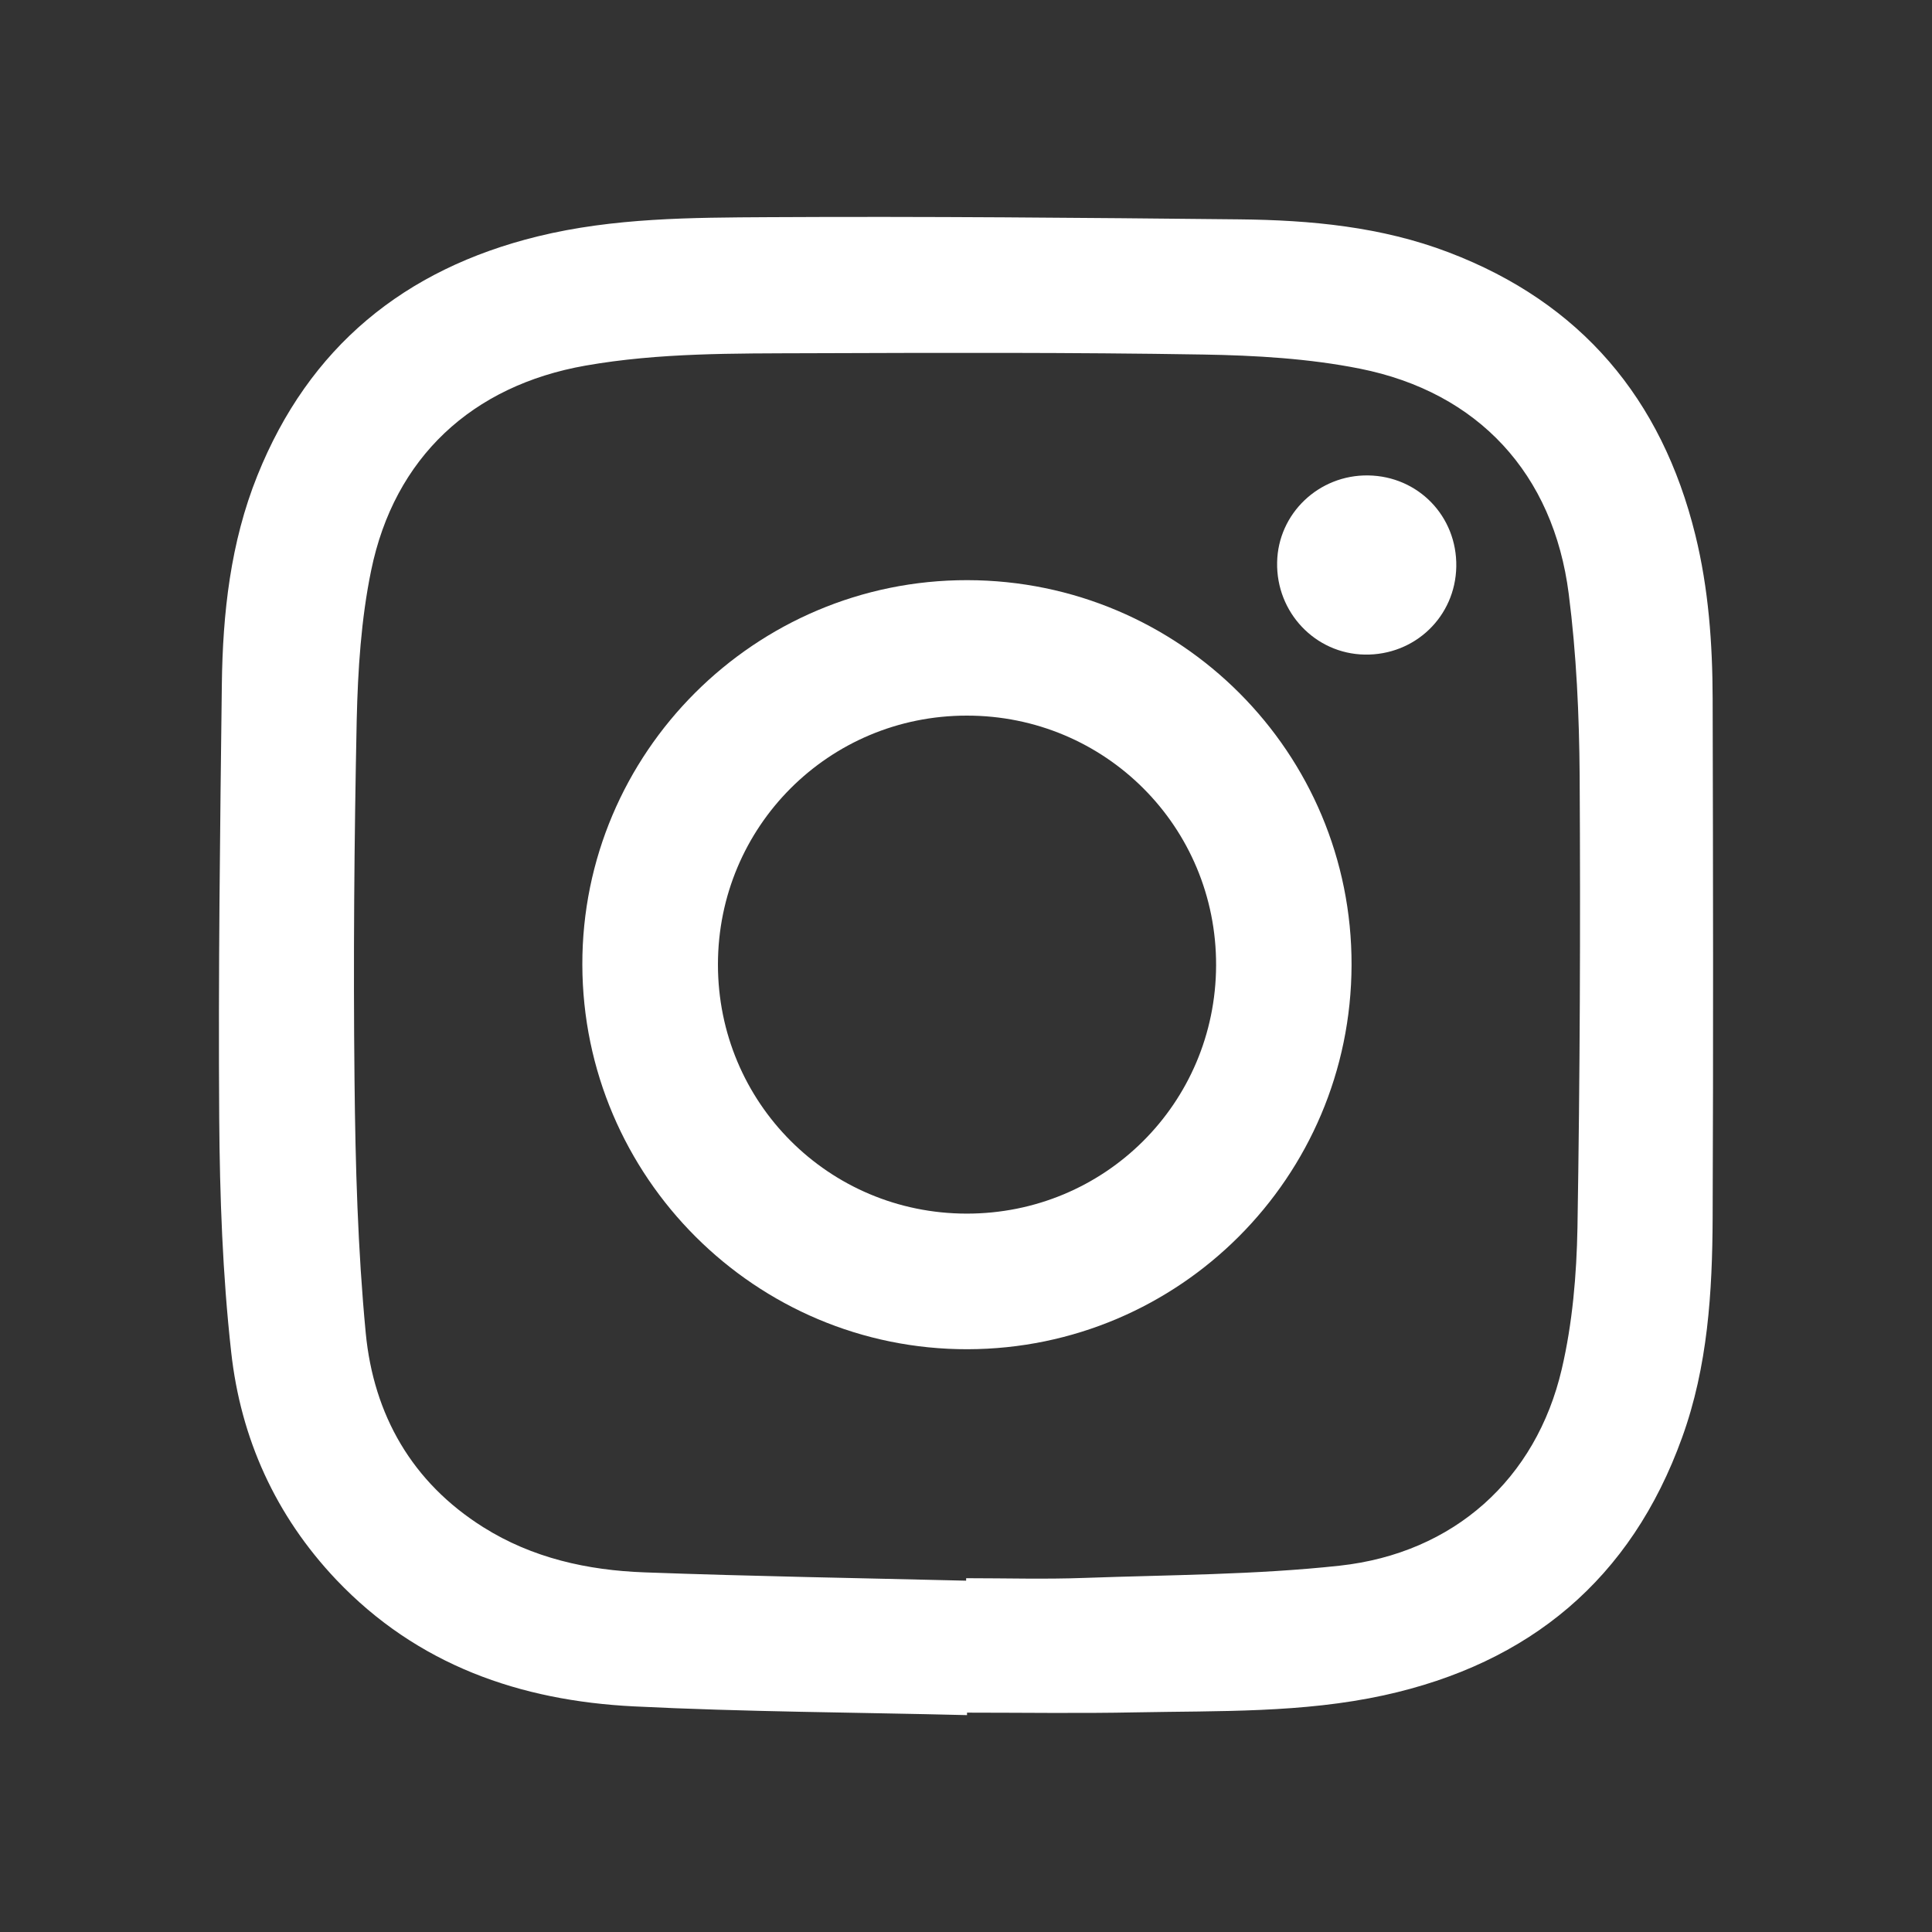
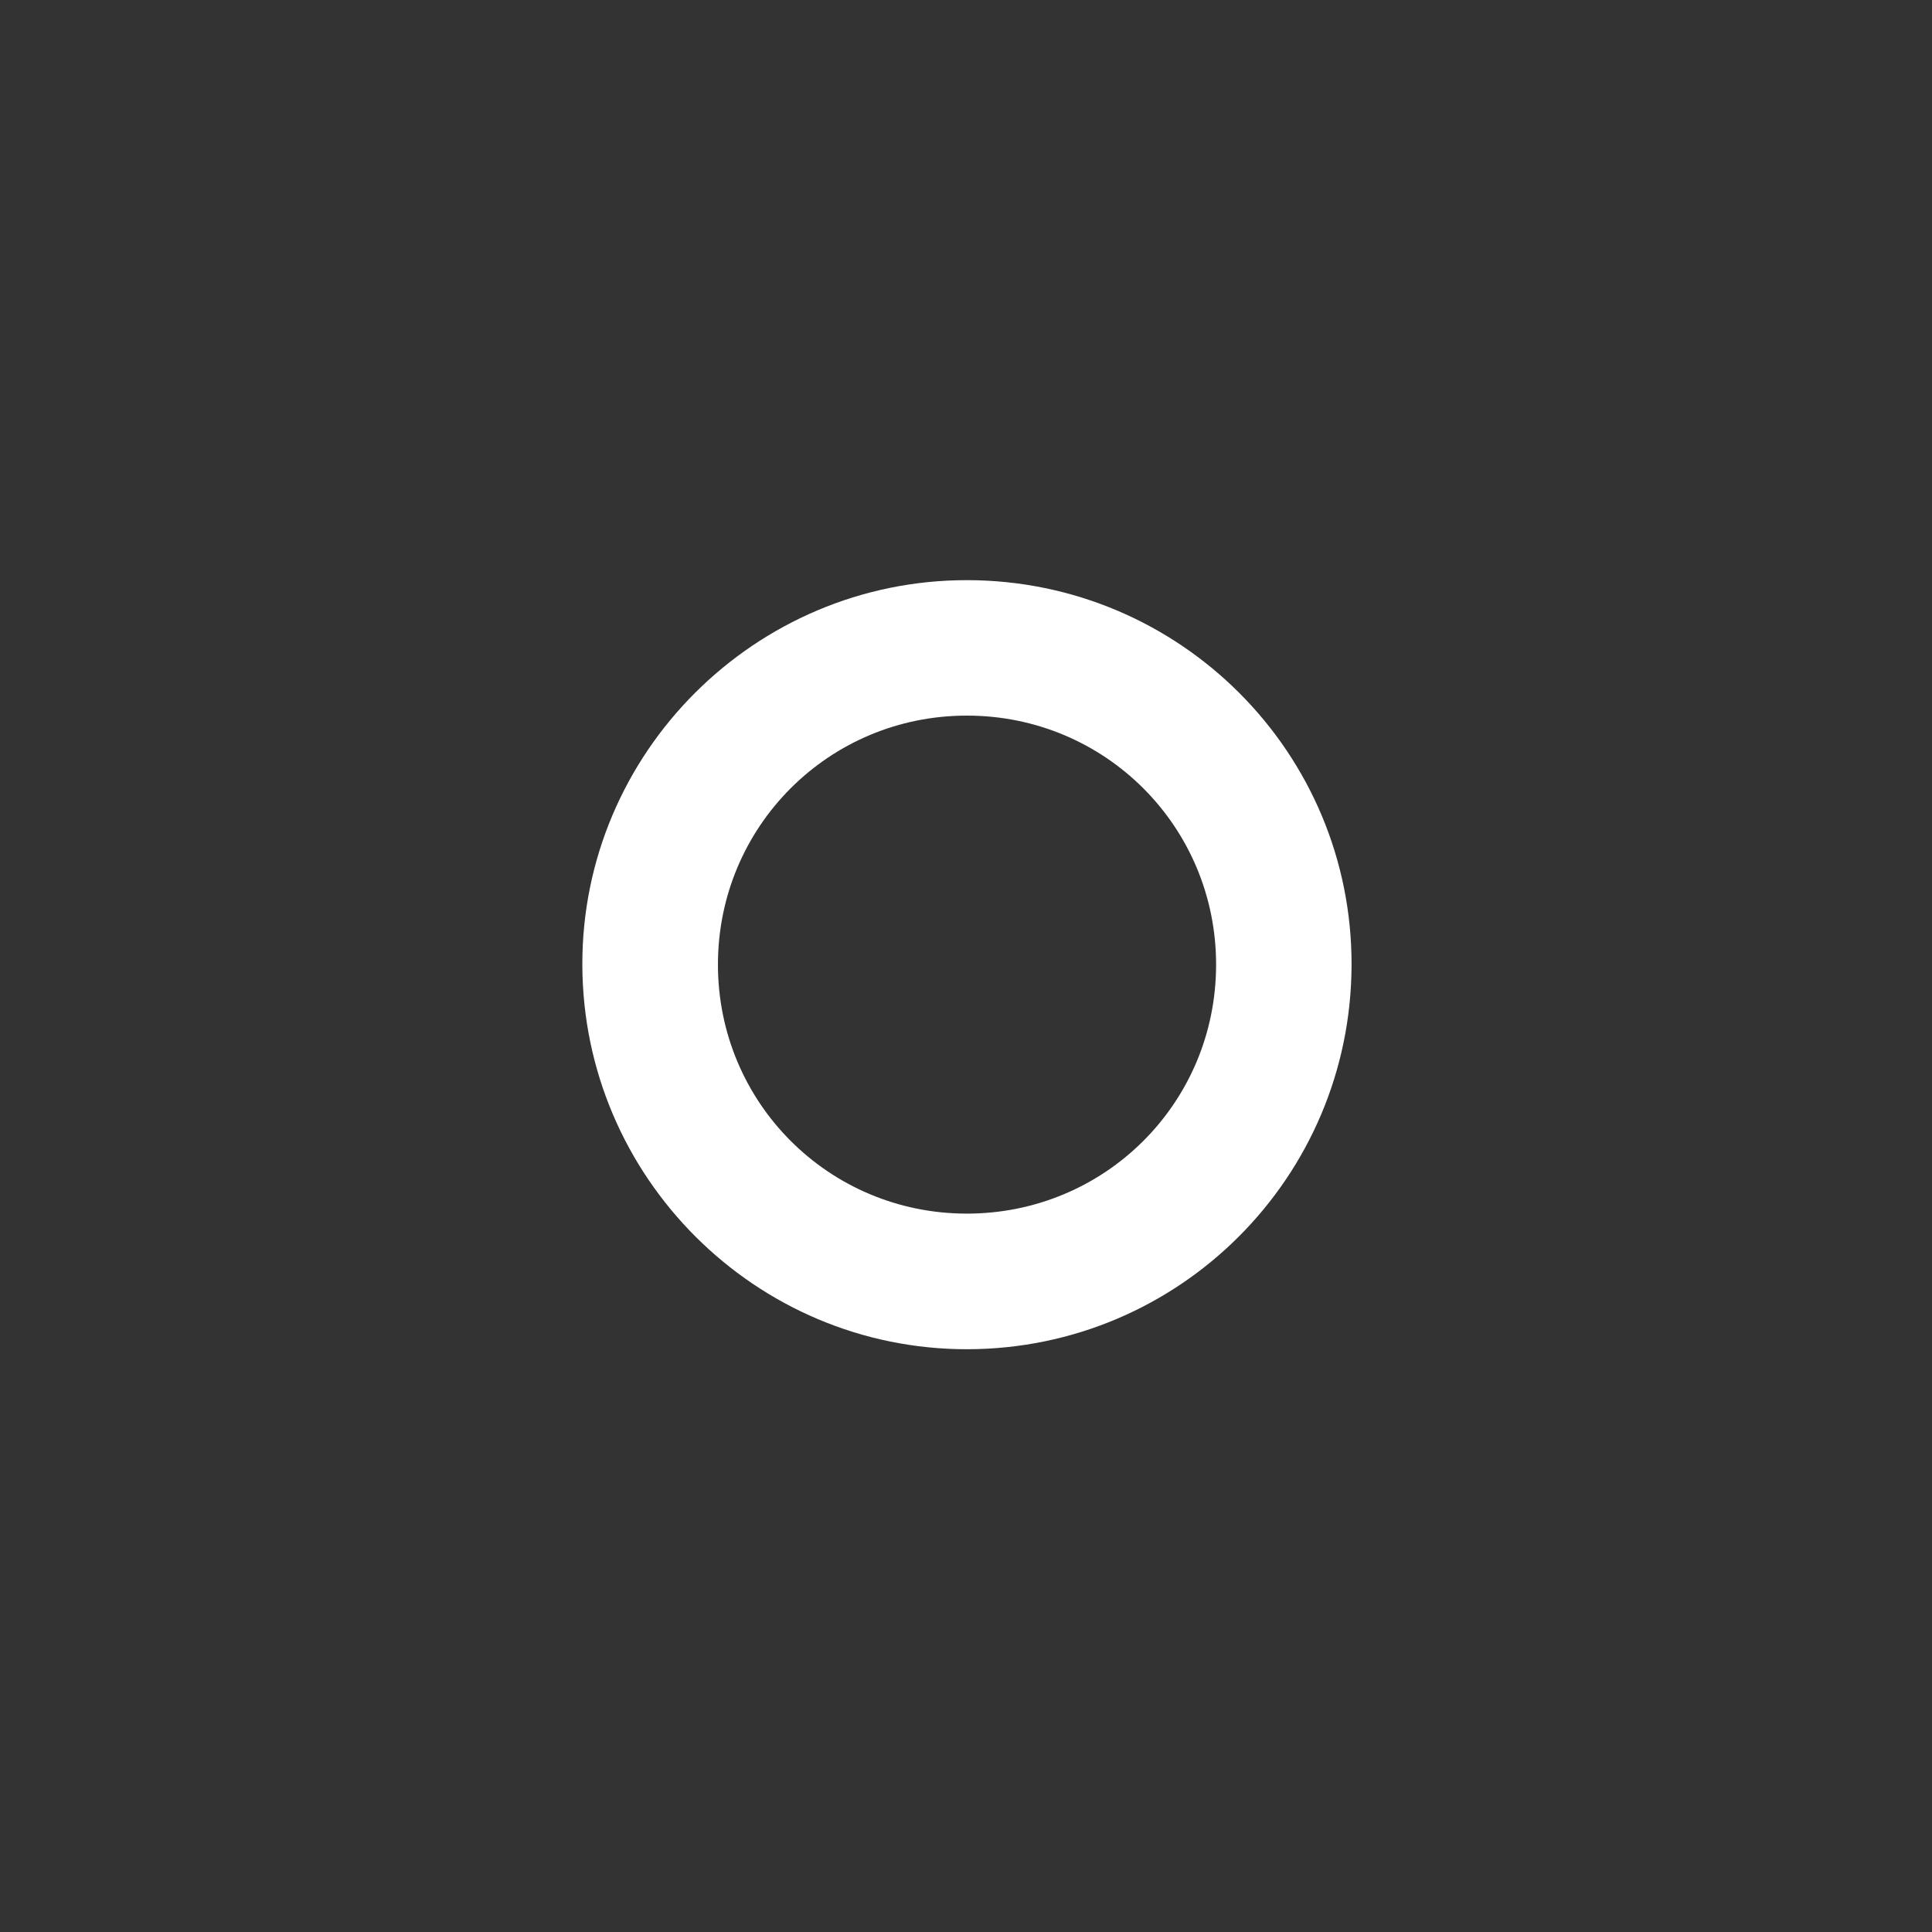
<svg xmlns="http://www.w3.org/2000/svg" id="Capa_1" viewBox="0 0 132.64 132.64">
  <rect x="0" y="0" width="132.64" height="132.64" fill="#333333" stroke="none" />
  <defs>
    <style>.cls-1{fill:#fff;stroke-width:0px;}</style>
  </defs>
-   <path class="cls-1" d="M66.38,117.75c-7.62-.19-15.25-.22-22.87-.6-7.81-.39-14.86-2.84-20.42-8.69-4.18-4.41-6.57-9.72-7.22-15.65-.59-5.3-.78-10.67-.82-16.01-.07-9.93.06-19.87.18-29.8.06-4.9.59-9.75,2.44-14.35,3.54-8.82,10.08-14.17,19.24-16.42,5.22-1.28,10.55-1.29,15.86-1.32,10.77-.06,21.54.04,32.31.15,4.89.05,9.76.5,14.39,2.27,9.07,3.46,14.61,10.03,16.92,19.39.91,3.69,1.18,7.46,1.19,11.24.03,11.87.05,23.75,0,35.62-.02,5.12-.33,10.24-2.1,15.12-3.5,9.72-10.47,15.5-20.47,17.69-5.59,1.22-11.31,1.06-16.98,1.17-3.88.08-7.76.02-11.64.02,0,.06,0,.12,0,.18ZM66.33,108.51c0-.05,0-.1,0-.16,2.71,0,5.42.08,8.13-.02,5.84-.21,11.72-.21,17.52-.84,7.84-.86,13.48-5.95,15.24-13.49.74-3.16,1.02-6.48,1.08-9.73.17-10.33.21-20.67.15-31-.03-4.17-.22-8.37-.75-12.5-1.05-8.24-6.21-13.84-14.34-15.46-3.51-.7-7.17-.91-10.76-.97-9.03-.15-18.06-.12-27.09-.09-5.11.02-10.24-.04-15.31.85-7.79,1.37-13.13,6.31-14.72,14.07-.69,3.35-.91,6.83-.99,10.25-.17,8.26-.24,16.52-.15,24.78.06,5.78.22,11.57.77,17.32.54,5.61,3.17,10.25,8.07,13.33,3.37,2.12,7.16,2.96,11.08,3.1,7.35.27,14.71.39,22.06.57Z" />
  <path class="cls-1" d="M39.98,66.23c-.03-14.55,11.86-26.42,26.43-26.4,14.61.02,26.42,11.85,26.38,26.43-.04,14.56-11.81,26.34-26.36,26.37-14.55.03-26.42-11.82-26.45-26.4ZM66.36,83.32c9.48.01,17.1-7.57,17.13-17.04.03-9.51-7.61-17.16-17.12-17.15-9.47,0-17.08,7.62-17.08,17.09,0,9.47,7.6,17.09,17.07,17.1Z" />
-   <path class="cls-1" d="M93.93,32.64c3.44.05,6.11,2.81,6.05,6.26-.06,3.43-2.84,6.1-6.29,6.04-3.39-.06-6.08-2.89-6.01-6.33.06-3.35,2.86-6.02,6.25-5.97Z" />
</svg>